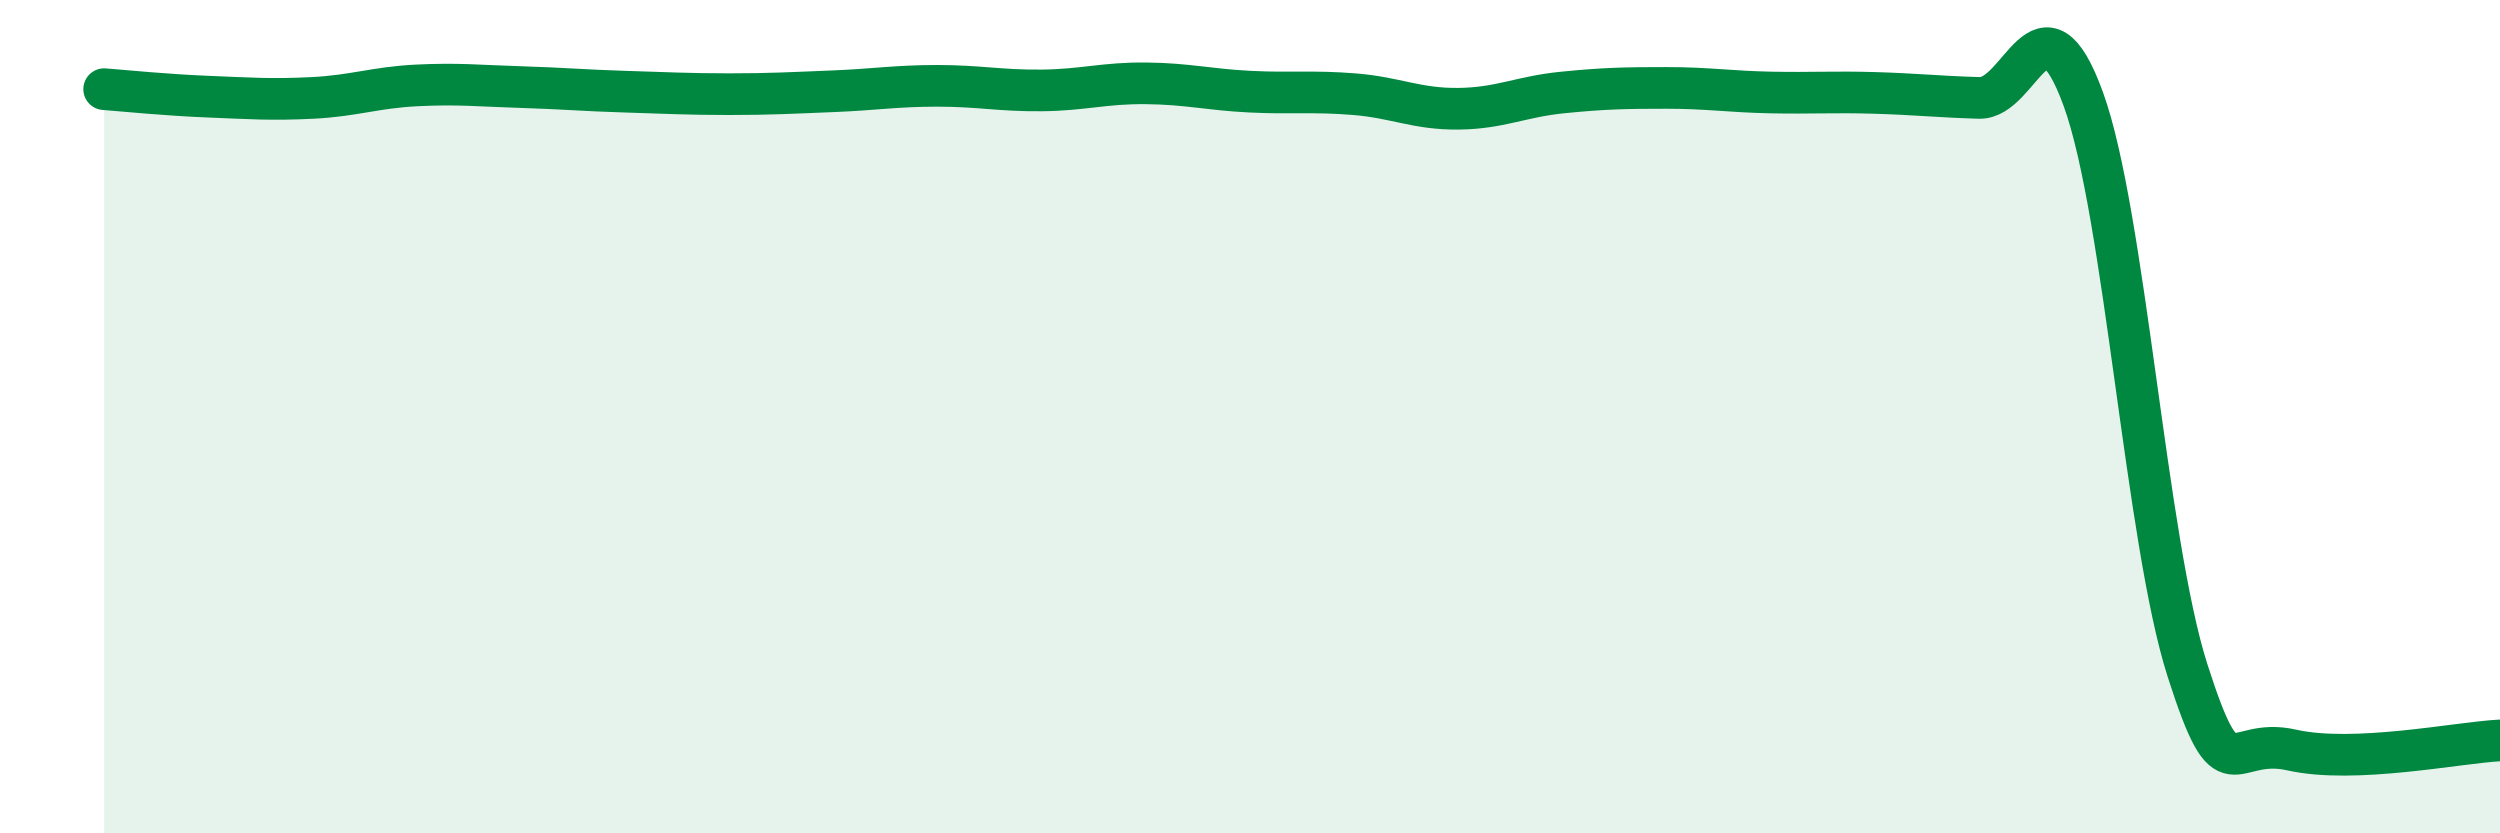
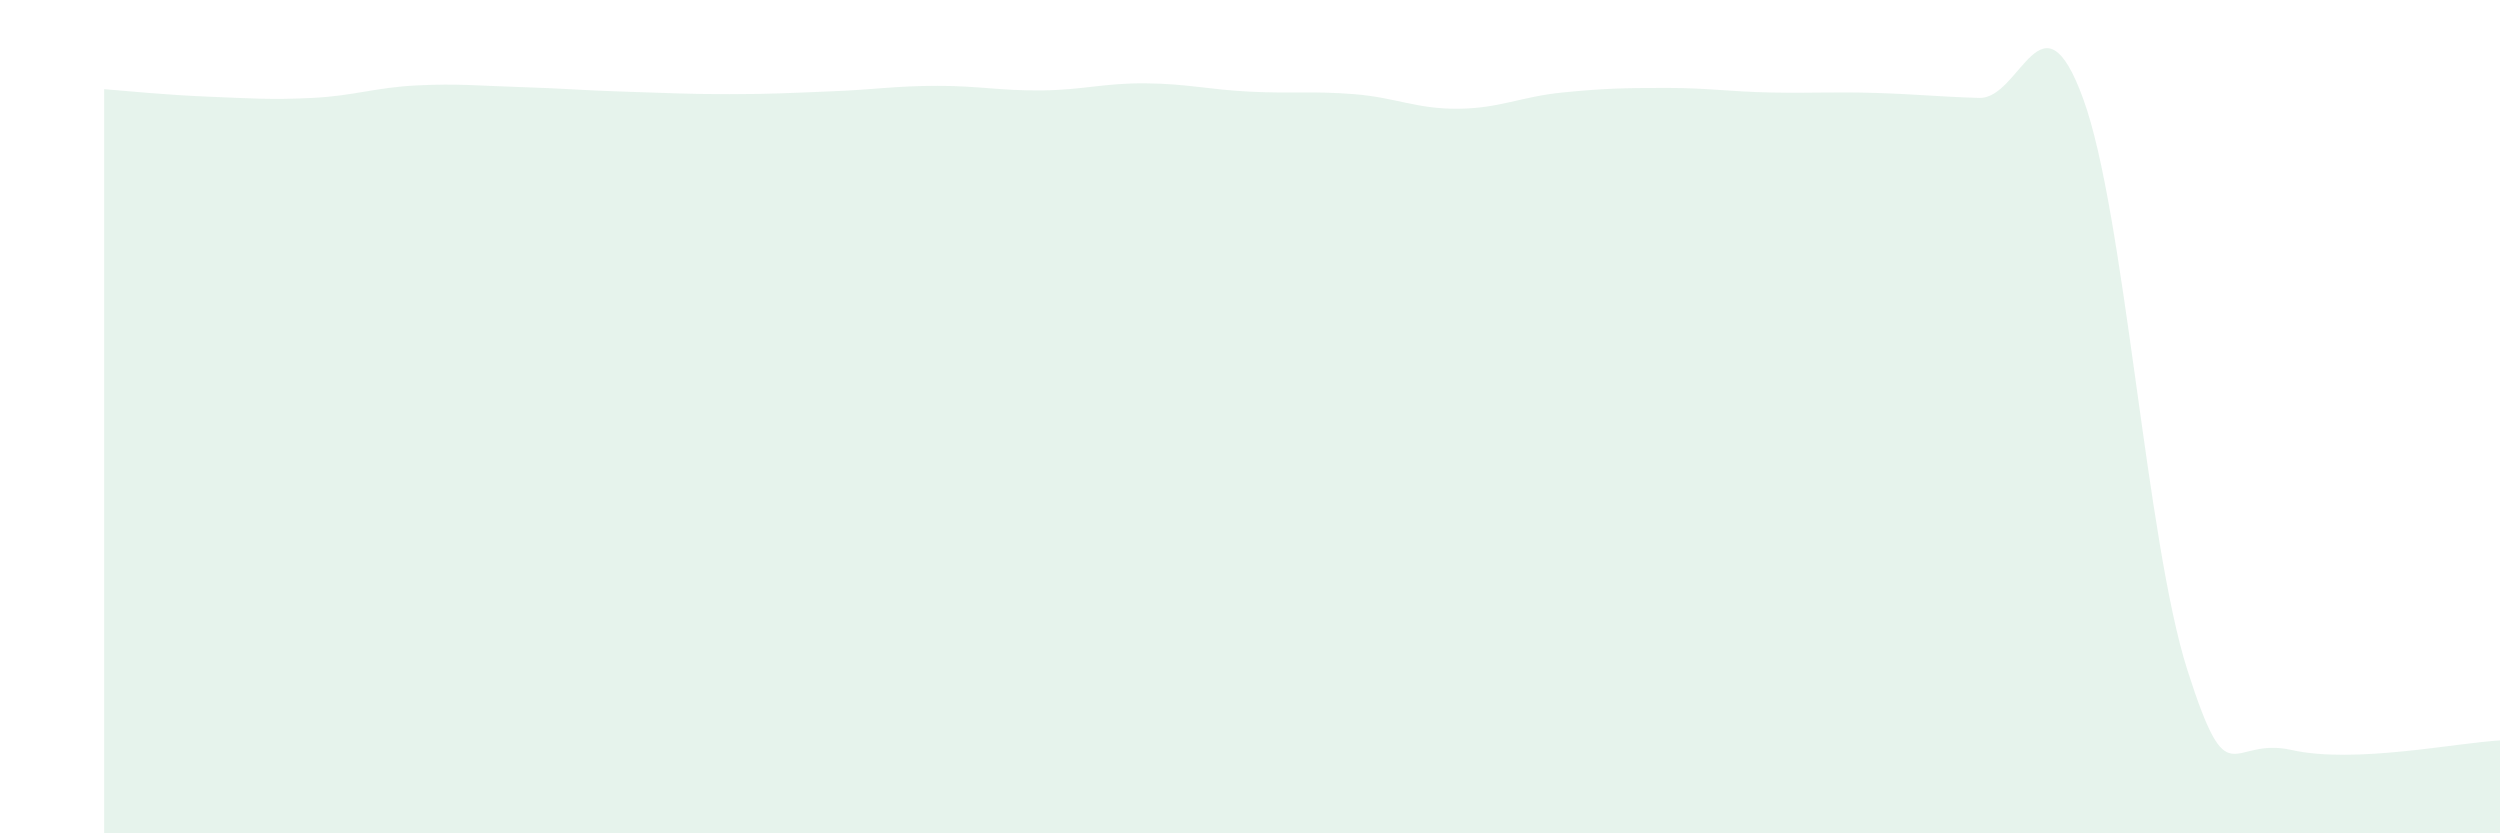
<svg xmlns="http://www.w3.org/2000/svg" width="60" height="20" viewBox="0 0 60 20">
  <path d="M 2.5,2.14 C 3,2.18 4,2.28 5,2.32 C 6,2.36 6.5,2.4 7.5,2.35 C 8.5,2.3 9,2.1 10,2.05 C 11,2 11.5,2.06 12.5,2.09 C 13.5,2.12 14,2.17 15,2.2 C 16,2.23 16.5,2.26 17.5,2.26 C 18.5,2.26 19,2.23 20,2.19 C 21,2.15 21.5,2.06 22.5,2.06 C 23.5,2.06 24,2.18 25,2.17 C 26,2.16 26.5,1.99 27.5,2 C 28.5,2.01 29,2.15 30,2.2 C 31,2.25 31.5,2.18 32.5,2.26 C 33.5,2.34 34,2.62 35,2.61 C 36,2.6 36.5,2.32 37.5,2.22 C 38.5,2.12 39,2.11 40,2.11 C 41,2.11 41.5,2.2 42.5,2.22 C 43.5,2.24 44,2.2 45,2.23 C 46,2.26 46.5,2.32 47.5,2.35 C 48.5,2.38 49,-0.37 50,2.38 C 51,5.13 51.5,12.97 52.5,16.09 C 53.5,19.21 53.5,17.66 55,18 C 56.5,18.34 59,17.82 60,17.77L60 20L2.5 20Z" fill="#008740" opacity="0.1" stroke-linecap="round" stroke-linejoin="round" />
-   <path d="M 2.5,2.14 C 3,2.18 4,2.28 5,2.32 C 6,2.36 6.5,2.4 7.5,2.35 C 8.5,2.3 9,2.1 10,2.05 C 11,2 11.5,2.06 12.5,2.09 C 13.5,2.12 14,2.17 15,2.2 C 16,2.23 16.5,2.26 17.5,2.26 C 18.5,2.26 19,2.23 20,2.19 C 21,2.15 21.5,2.06 22.5,2.06 C 23.5,2.06 24,2.18 25,2.17 C 26,2.16 26.5,1.99 27.5,2 C 28.5,2.01 29,2.15 30,2.2 C 31,2.25 31.5,2.18 32.5,2.26 C 33.5,2.34 34,2.62 35,2.61 C 36,2.6 36.5,2.32 37.5,2.22 C 38.5,2.12 39,2.11 40,2.11 C 41,2.11 41.5,2.2 42.5,2.22 C 43.5,2.24 44,2.2 45,2.23 C 46,2.26 46.5,2.32 47.5,2.35 C 48.5,2.38 49,-0.37 50,2.38 C 51,5.13 51.5,12.97 52.5,16.09 C 53.5,19.21 53.5,17.66 55,18 C 56.5,18.34 59,17.82 60,17.77" stroke="#008740" stroke-width="1" fill="none" stroke-linecap="round" stroke-linejoin="round" />
</svg>